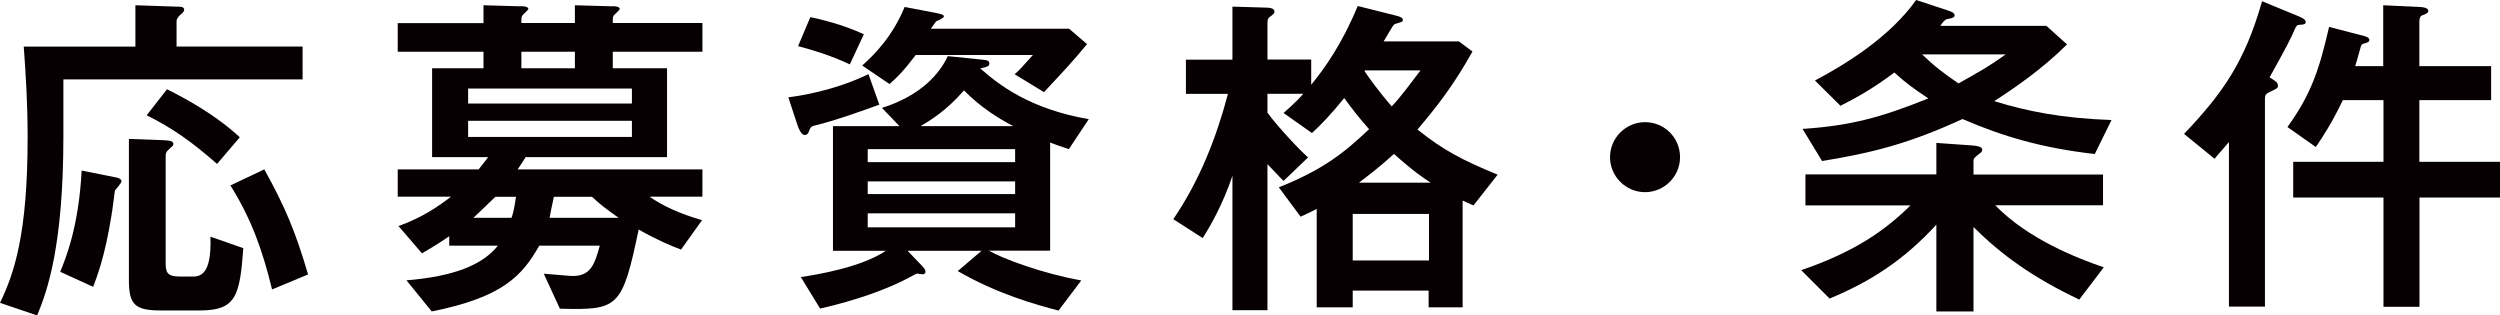
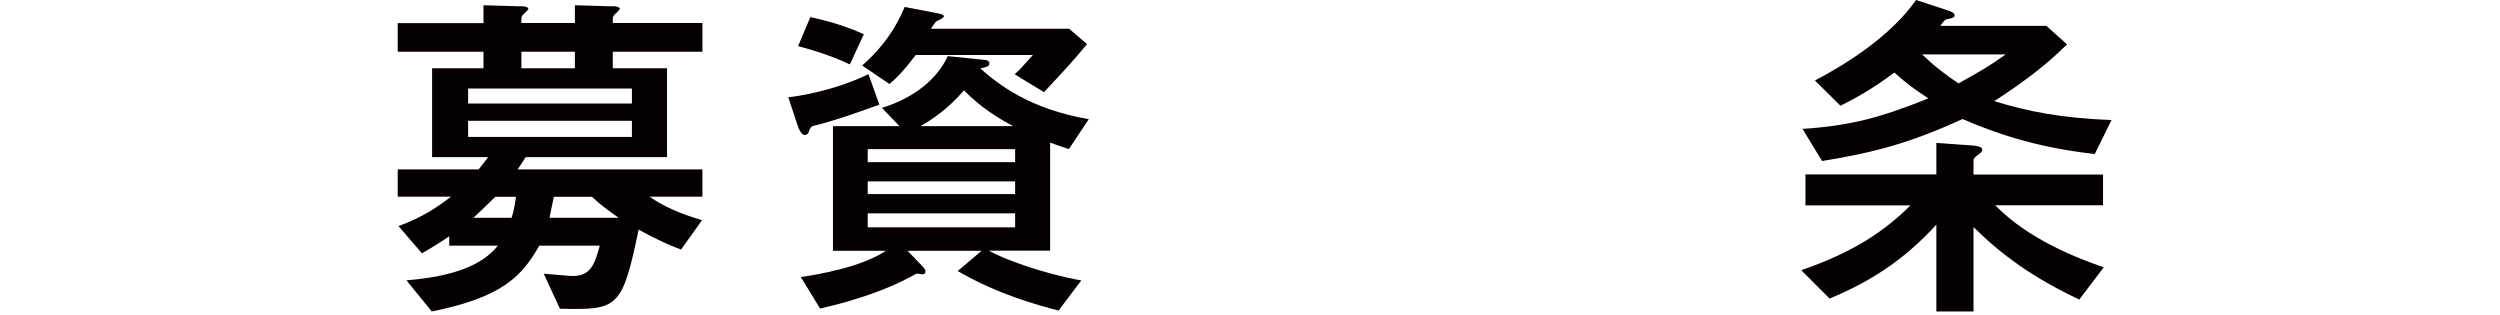
<svg xmlns="http://www.w3.org/2000/svg" id="_レイヤー_2" width="199.95" height="25.23" viewBox="0 0 199.95 25.23">
  <defs>
    <style>.cls-1{fill:#070002;}</style>
  </defs>
  <g id="_アウトライン文字">
-     <path class="cls-1" d="m10.84.42l3.25.11c.36,0,.64,0,.64.25,0,.14-.11.25-.36.45-.08.08-.25.28-.25.45v2.04h10.08v2.63H5.07v4.54c0,8.79-1.29,12.4-2.1,14.34l-2.97-1.01c1.15-2.38,2.21-5.52,2.21-13.24,0-2.63-.14-4.9-.31-7.25h8.93V.42Zm-6.02,21.31c.42-1.04,1.48-3.56,1.71-8.09l2.8.56c.17.03.39.14.39.31,0,.11-.42.59-.53.73-.06.39-.17,1.4-.28,2.02-.53,3.33-1.18,4.93-1.46,5.68l-2.63-1.2Zm8.43-10.5c.22,0,.62.03.62.28,0,.14-.11.2-.31.39-.28.22-.31.39-.31.56v8.51c0,.78.06,1.15,1.18,1.15h.92c.56,0,1.6,0,1.48-3.19l2.63.92c-.28,3.84-.59,4.98-3.47,4.98h-3.16c-2.04,0-2.52-.48-2.52-2.41v-11.31l2.94.11Zm.11-4.09c1.46.73,3.86,2.02,5.82,3.84l-1.82,2.13c-1.99-1.74-3.5-2.83-5.63-3.89l1.62-2.07Zm7.78,6.41c1.65,2.97,2.49,4.96,3.5,8.4l-2.88,1.2c-.76-3.11-1.62-5.57-3.33-8.32l2.72-1.29Z" />
    <path class="cls-1" d="m38.67,5.46v-1.32h-6.86V1.85h6.86V.42l2.77.08h.34c.2,0,.48.06.48.22,0,.08-.39.39-.45.48-.11.14-.11.17-.11.64h4.28V.42l2.77.08h.34c.2,0,.48.06.48.22,0,.06-.36.39-.42.45-.14.14-.14.2-.14.67h7.17v2.3h-7.17v1.32h4.34v7.11h-11.31c-.22.36-.45.7-.64.98h14.78v2.18h-4.23c1.12.78,2.46,1.37,4.2,1.88l-1.68,2.35c-.76-.28-1.9-.76-3.39-1.6-1.32,6.33-1.65,6.44-6.3,6.33l-1.29-2.8,2.04.17c1.71.14,2.02-.9,2.44-2.41h-4.84c-1.37,2.41-2.91,4.12-8.6,5.26l-2.02-2.49c3.75-.31,6.05-1.2,7.31-2.77h-3.89v-.76c-.45.31-.92.64-2.18,1.37l-1.88-2.18c1.96-.7,3.22-1.6,4.2-2.35h-4.26v-2.18h6.47c.11-.14.64-.81.76-.98h-4.48v-7.11h4.12Zm11.87,1.62h-13.1v1.2h13.1v-1.2Zm-13.1,2.58v1.29h13.1v-1.29h-13.1Zm3.47,7.76c.08-.22.2-.56.36-1.68h-1.65c-1.18,1.15-1.32,1.26-1.76,1.68h3.05Zm5.07-11.96v-1.32h-4.28v1.32h4.28Zm3.5,11.96c-1.04-.73-1.54-1.12-2.13-1.68h-3.05c-.06.25-.31,1.43-.34,1.68h5.52Z" />
    <path class="cls-1" d="m70.33,8.37c-1.18.42-3.44,1.26-5.21,1.68-.28.06-.34.22-.45.53-.06.14-.17.22-.31.22-.28,0-.5-.53-.64-.98l-.67-2.04c.73-.08,3.64-.5,6.41-1.85l.87,2.44Zm-5.52-7c.67.14,2.55.56,4.28,1.37l-1.12,2.41c-1.6-.76-3.11-1.18-4.14-1.46l.98-2.32Zm20.69,10.56c-.87-.28-1.01-.34-1.51-.53v8.65h-4.9c1.12.64,4.26,1.82,7.39,2.38l-1.82,2.41c-1.9-.5-4.87-1.32-8.06-3.16l1.9-1.62h-5.91l1.15,1.2c.2.22.28.31.28.48,0,.14-.11.2-.25.2-.11,0-.31-.06-.42-.06-.08,0-.39.2-.56.28-1.74.95-4.37,1.88-7.2,2.52l-1.54-2.52c1.34-.2,4.82-.78,6.8-2.1h-4.23v-9.97h5.32l-1.4-1.46c3.11-.98,4.62-2.74,5.26-4.14l2.74.28c.39.03.59.08.59.31s-.2.28-.73.39c1.46,1.29,3.95,3.25,8.68,4.06l-1.6,2.41Zm-12.26-7.53c-.98,1.29-1.48,1.79-2.1,2.32l-2.18-1.48c.98-.87,2.44-2.35,3.39-4.68l2.38.45c.53.11.76.14.76.31,0,.11-.42.31-.62.39-.11.14-.28.39-.42.59h11.06l1.43,1.23c-1.34,1.6-1.43,1.68-3.44,3.84l-2.35-1.43c.36-.31.59-.56,1.46-1.54h-9.35Zm7.95,7.53h-11.79v1.04h11.79v-1.04Zm0,2.58h-11.79v1.01h11.79v-1.01Zm-11.79,2.55v1.12h11.79v-1.12h-11.79Zm11.65-6.97c-1.15-.59-2.63-1.51-3.95-2.86-1.43,1.65-2.72,2.41-3.47,2.86h7.42Z" />
-     <path class="cls-1" d="m108.19,23.24v1.34h-2.88v-7.87c-.48.25-.62.31-1.29.62l-1.74-2.35c3.53-1.4,5.24-2.77,7.22-4.65-.87-.98-1.34-1.6-1.99-2.49-1.06,1.32-1.85,2.13-2.58,2.8l-2.27-1.6c.95-.84,1.4-1.32,1.57-1.54h-2.86v1.51c.81,1.12,2.58,3,3.25,3.58l-1.96,1.88c-.22-.2-1.09-1.15-1.29-1.34v11.68h-2.8v-10.75c-.78,2.32-1.79,4.06-2.38,4.98l-2.35-1.51c2.1-3.08,3.44-6.5,4.37-10.02h-3.36v-2.74h3.72V.53l2.72.08c.2,0,.64.03.64.31,0,.14-.03.17-.39.45-.17.11-.17.34-.17.56v2.83h3.5v2.02c1.09-1.34,2.46-3.25,3.72-6.3l2.91.73c.48.11.7.2.7.39,0,.14-.14.17-.5.28-.25.06-.25.11-.62.73-.25.45-.31.5-.42.7h6.02l1.09.81c-1.51,2.69-2.77,4.31-4.4,6.24,2.1,1.68,3.58,2.44,6.41,3.61l-1.93,2.46c-.34-.14-.76-.34-.87-.39v8.54h-2.72v-1.34h-6.1Zm6.1-2.41v-3.72h-6.1v3.72h6.1Zm.14-6.22c-.5-.31-1.4-.92-2.94-2.3-1.2,1.09-1.99,1.68-2.8,2.3h5.74Zm-5.24-8.99l-.06.06c.25.39,1.15,1.65,2.18,2.83.39-.42.84-.92,2.3-2.88h-4.42Z" />
-     <path class="cls-1" d="m134.37,12.57c0,1.54-1.26,2.8-2.8,2.8s-2.8-1.26-2.8-2.8,1.26-2.8,2.8-2.8,2.8,1.23,2.8,2.8Z" />
    <path class="cls-1" d="m144.4,16.41v-2.46h10.47v-2.52l2.83.2c.36.03.84.08.84.34,0,.14-.08.22-.25.34-.39.31-.45.36-.45.56v1.09h10.36v2.46h-8.62c2.66,2.74,6.64,4.26,8.68,4.96l-1.96,2.58c-3.72-1.76-6.22-3.58-8.46-5.8v6.75h-2.97v-6.94c-2.6,2.83-5.24,4.54-8.54,5.91l-2.27-2.27c4.26-1.46,6.69-3.16,8.74-5.18h-8.4Zm-.25-6.1c3.86-.25,6.3-.92,10.08-2.44-1.15-.76-1.76-1.2-2.72-2.07-1.76,1.32-3.08,2.04-4.31,2.66l-2.04-2.02c2.44-1.29,5.99-3.47,8.09-6.44l2.46.81c.36.11.62.22.62.42,0,.17-.17.22-.64.31-.17.06-.34.28-.5.53h8.48l1.65,1.48c-1.96,1.96-4.17,3.47-5.82,4.54,2.63.81,5.4,1.37,9.38,1.51l-1.34,2.72c-4.2-.48-7.34-1.4-10.58-2.8-4.2,1.93-7.11,2.69-11.23,3.36l-1.57-2.58Zm9.58-5.96c.98.95,1.76,1.54,2.91,2.32,1.65-.92,2.46-1.37,3.78-2.32h-6.69Z" />
-     <path class="cls-1" d="m183.74,1.26c.14.06.67.25.67.48s-.17.22-.56.25c-.14,0-.22.14-.31.34-.36.84-.7,1.48-2.02,3.86.45.28.67.39.67.67,0,.2-.08.22-.73.53-.31.14-.31.36-.31.53v16.6h-2.88v-13.16c-.17.22-1.01,1.15-1.15,1.34l-2.44-1.99c3.14-3.3,4.87-5.8,6.24-10.61l2.8,1.15Zm16.21,11.68v2.86h-6.44v8.74h-2.88v-8.74h-7.22v-2.86h7.22v-4.93h-3.25c-.84,1.76-1.57,2.88-2.16,3.75l-2.27-1.6c1.88-2.6,2.55-4.59,3.33-8.01l2.8.73c.11.03.42.11.42.31,0,.17-.11.2-.48.31-.11.03-.17.11-.2.22-.28,1.01-.36,1.26-.45,1.57h2.24V.42l2.94.14c.2,0,.67.06.67.31,0,.17-.2.25-.5.36-.22.08-.22.42-.22.59v3.47h5.74v2.72h-5.74v4.93h6.44Z" />
  </g>
</svg>